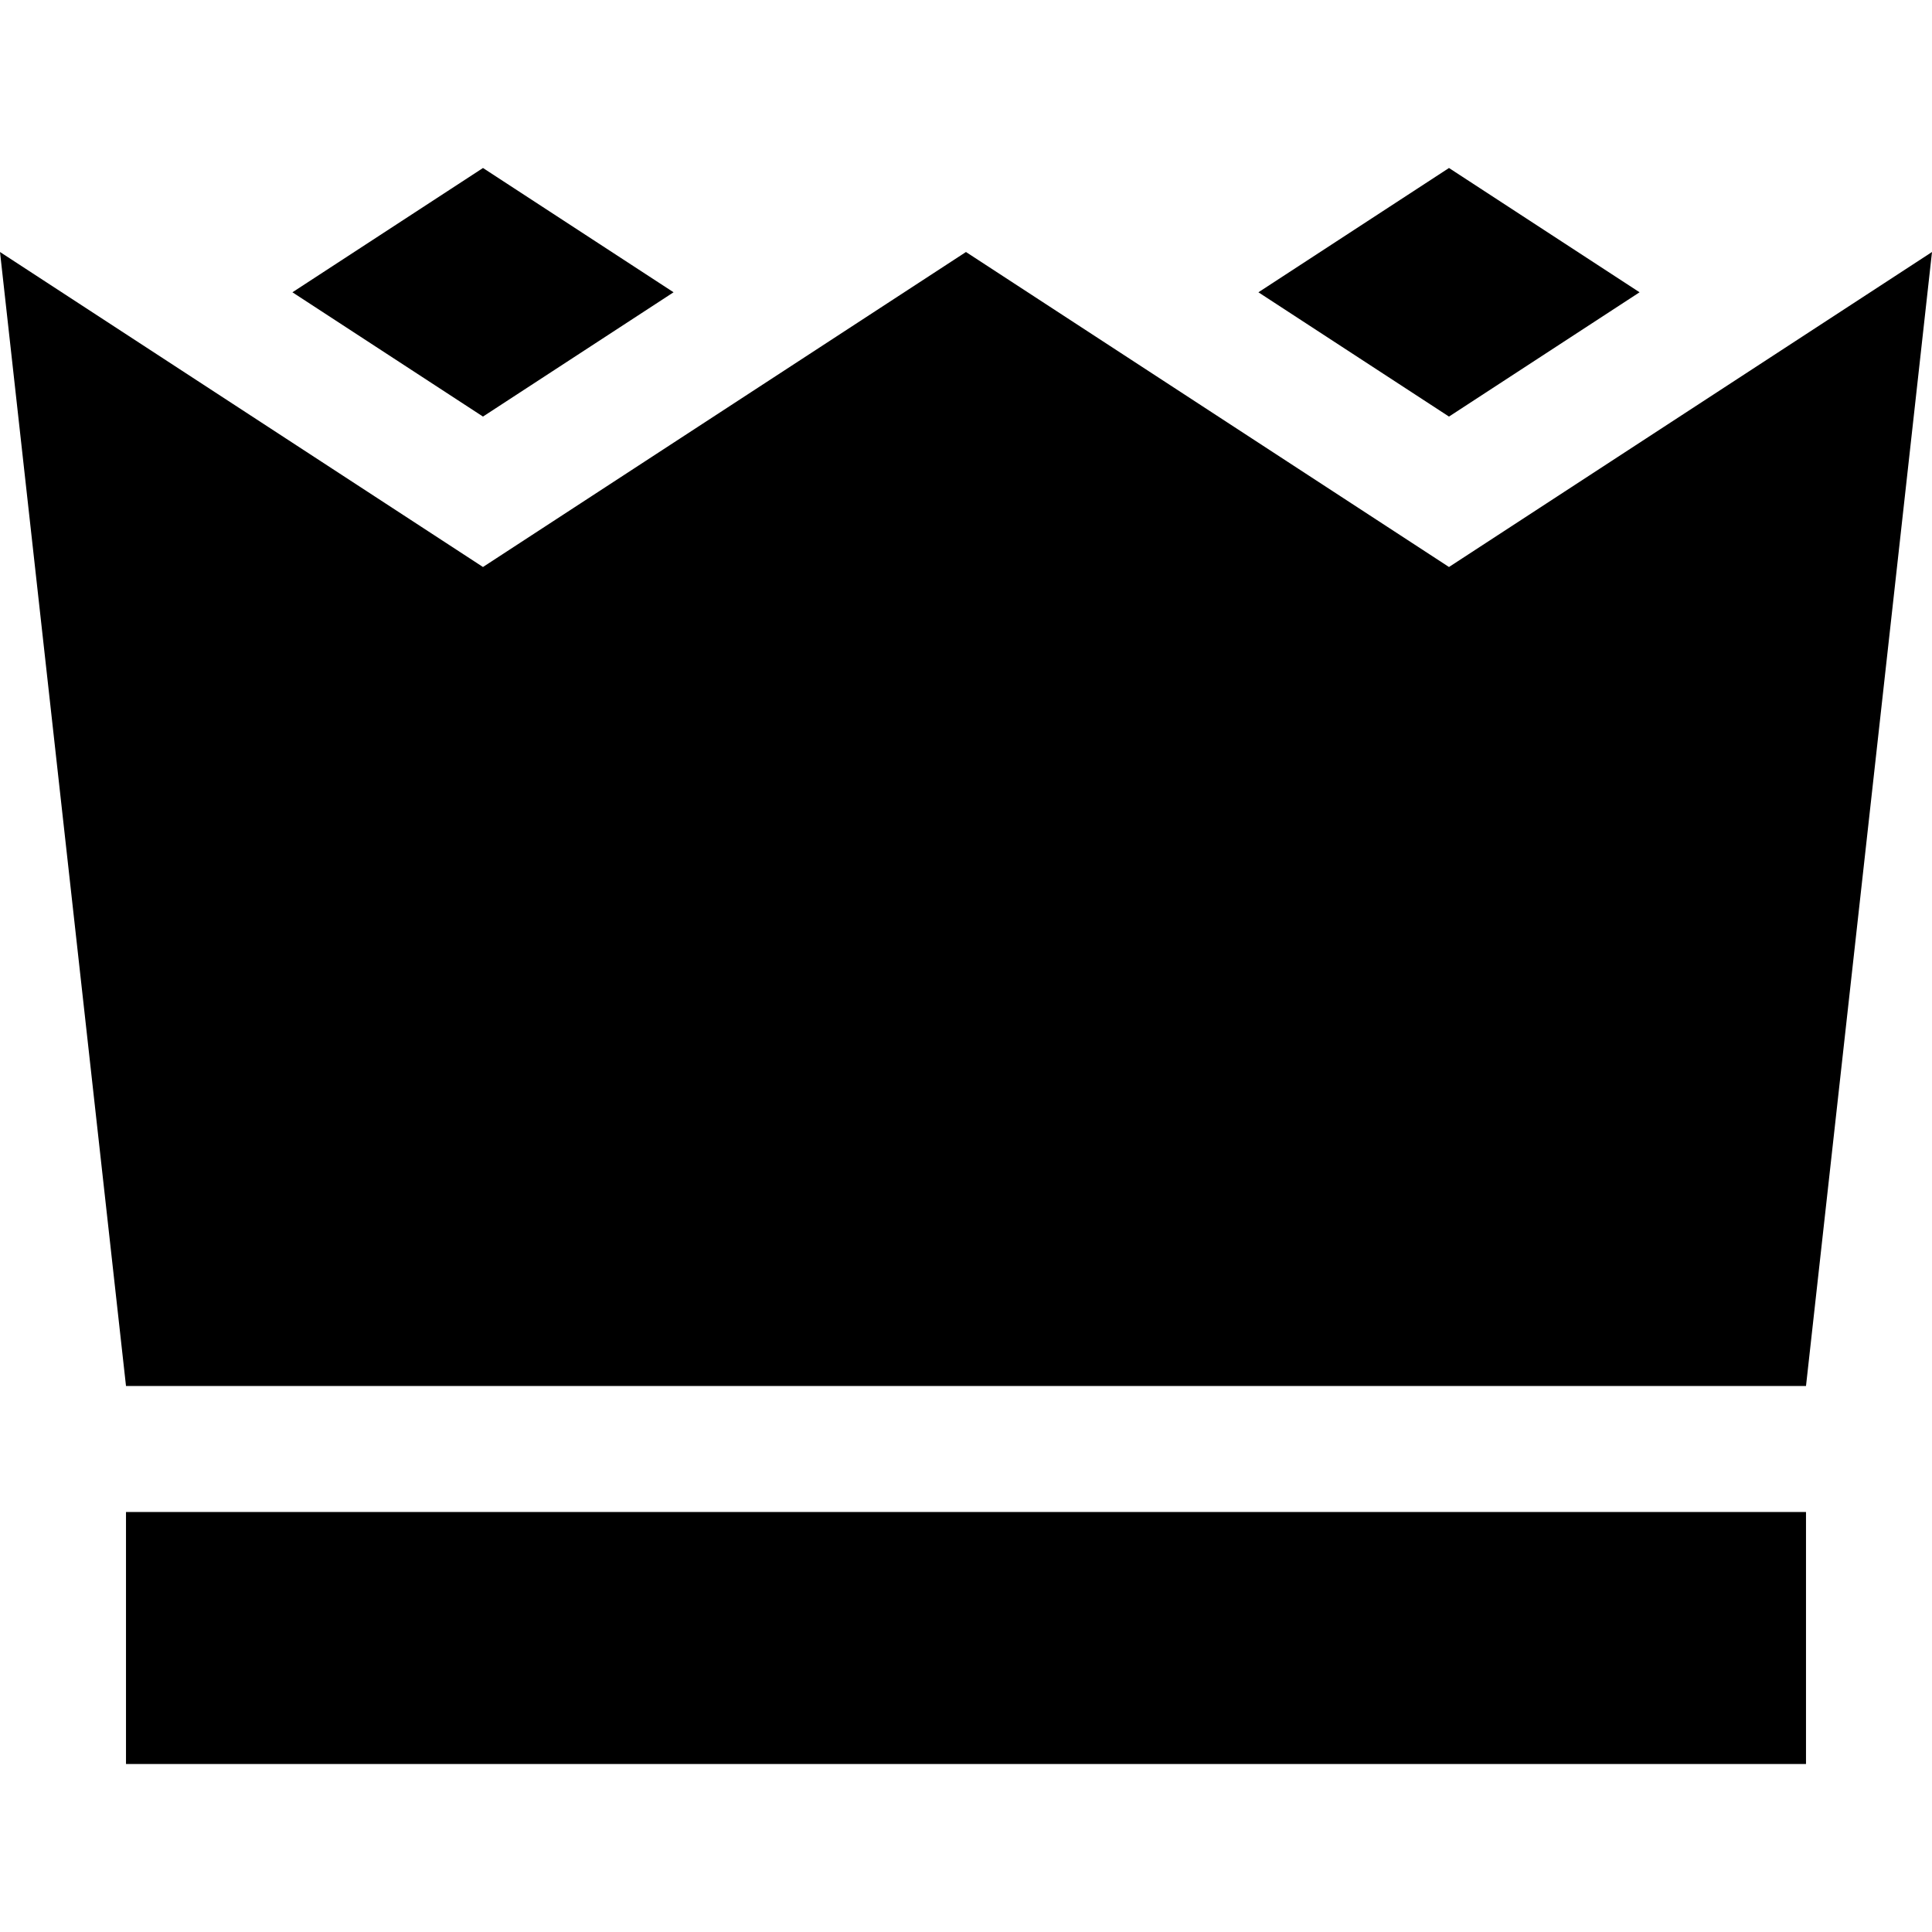
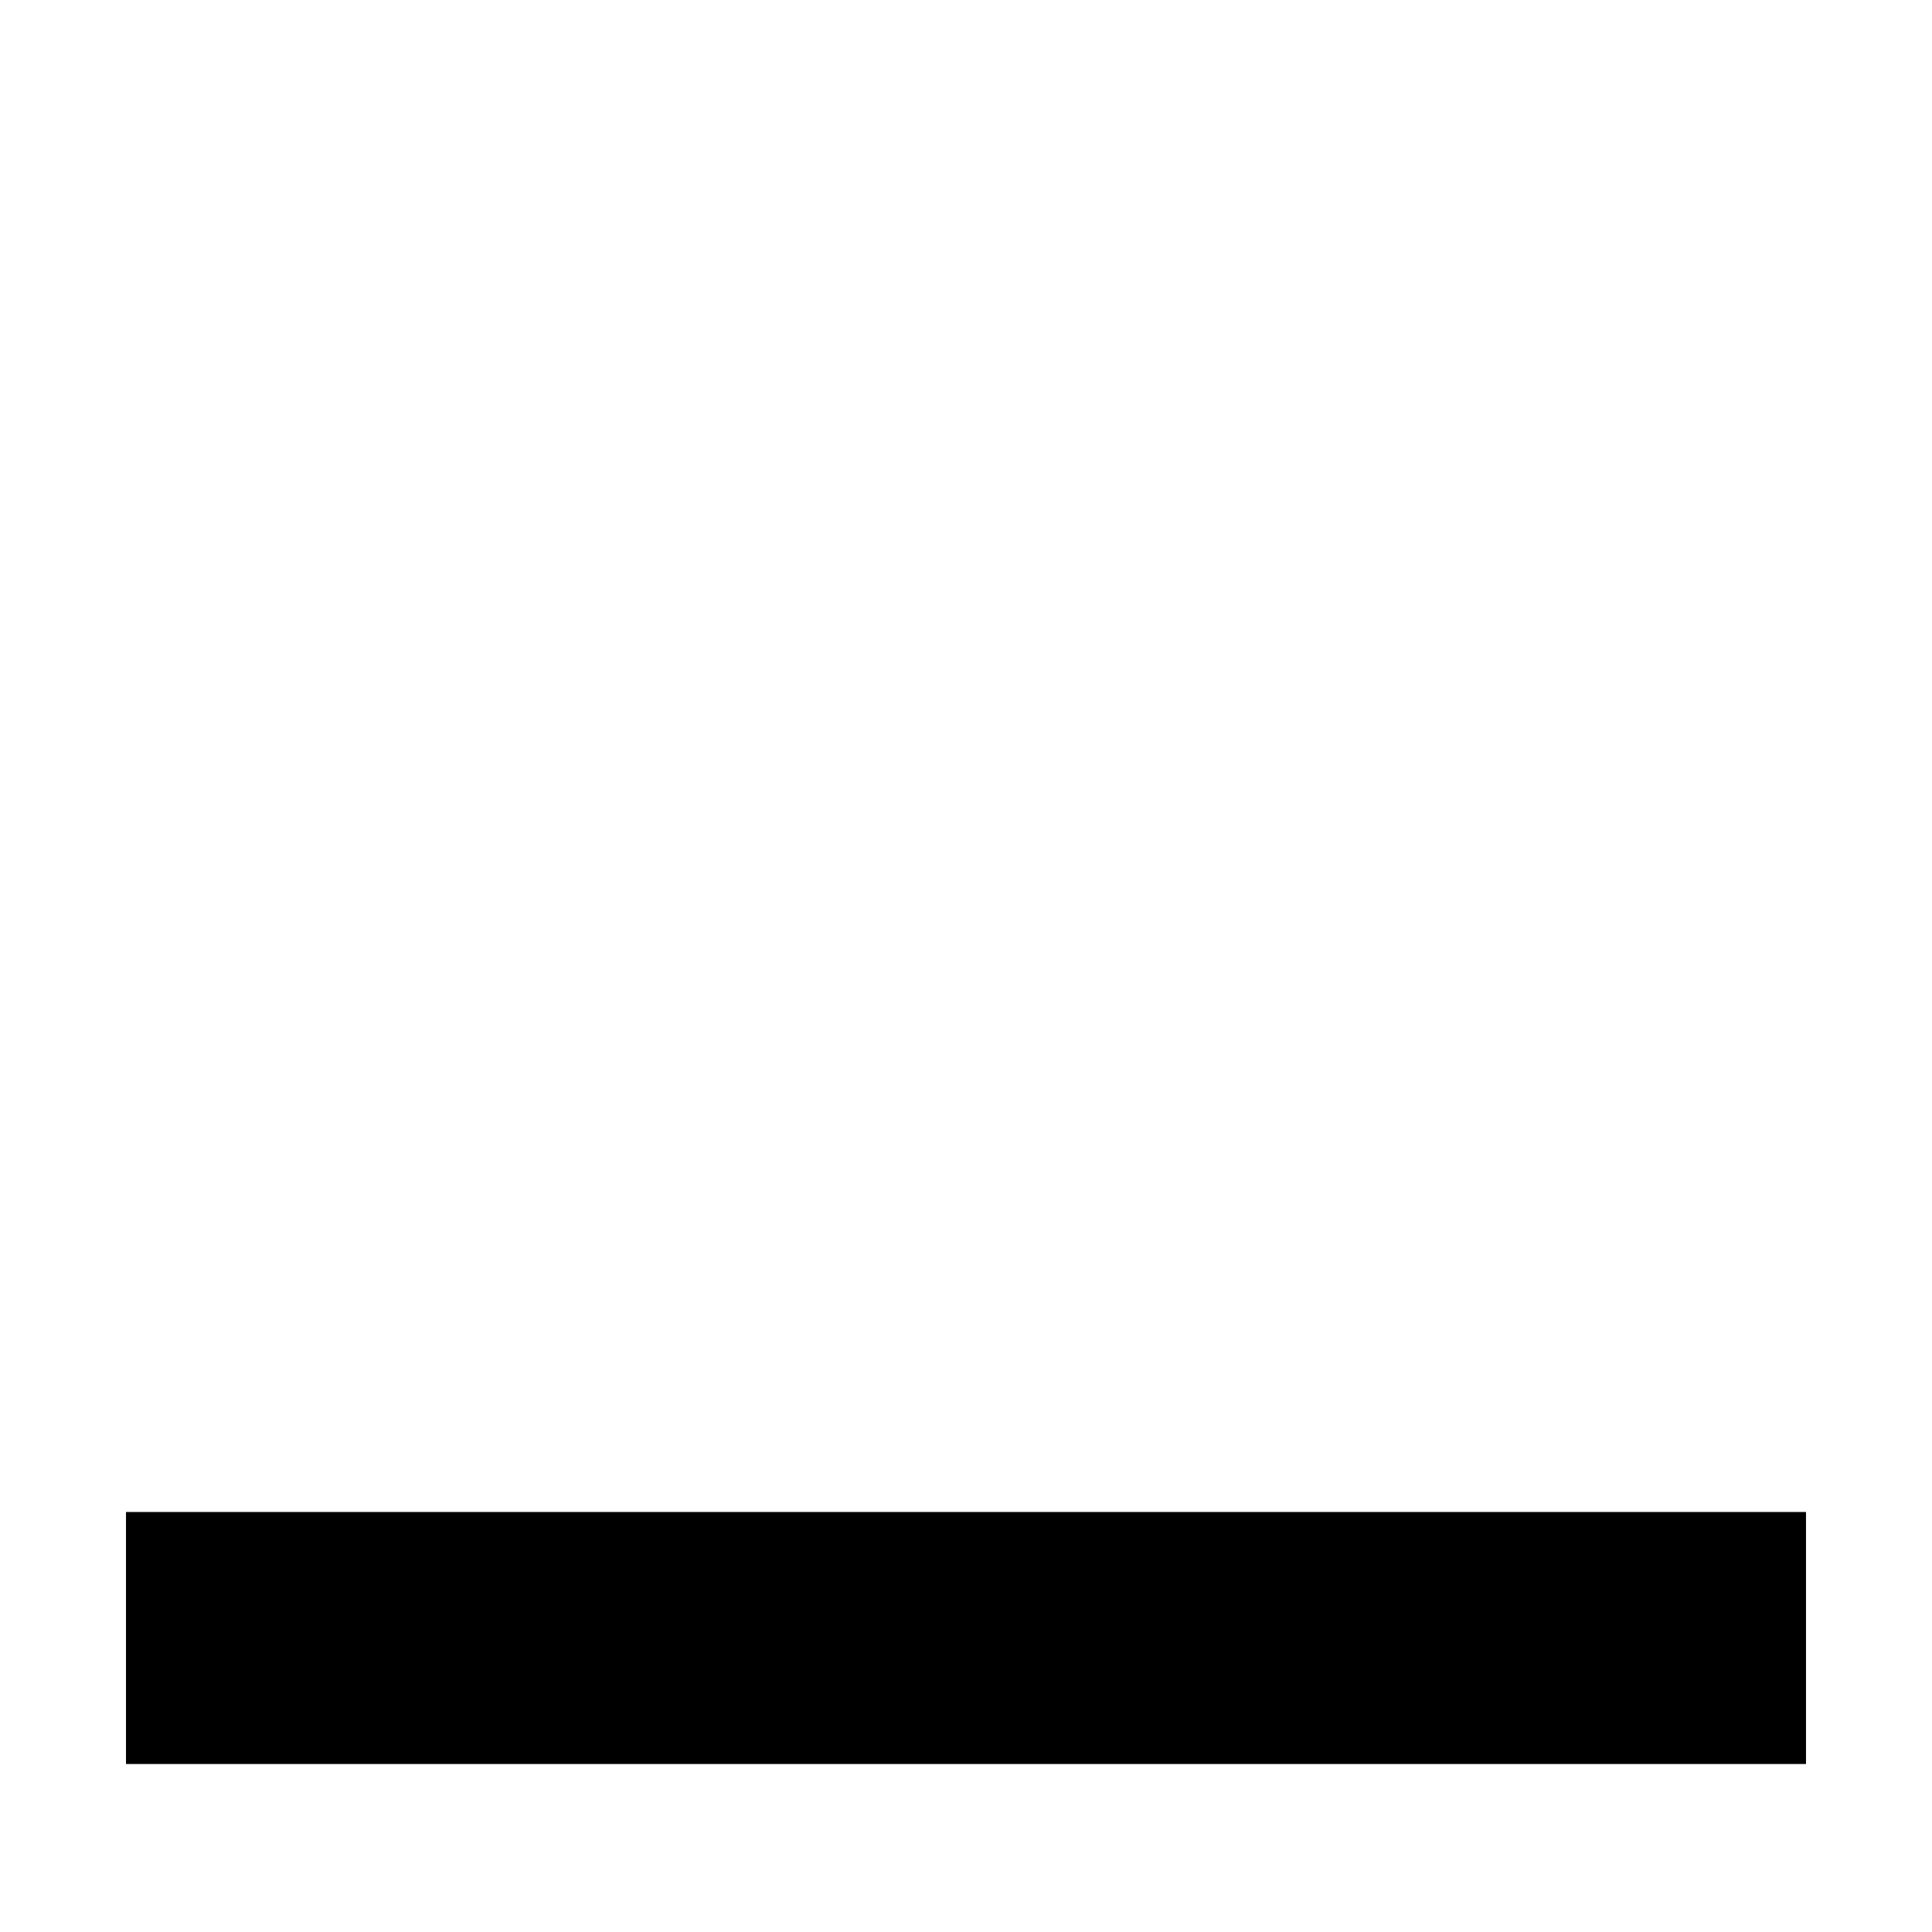
<svg xmlns="http://www.w3.org/2000/svg" fill="#000000" version="1.1" id="Layer_1" viewBox="0 0 512 512" xml:space="preserve">
  <g>
    <g>
-       <polygon points="127.998,44.522 77.495,77.459 127.994,110.396 178.5,77.457   " />
-     </g>
+       </g>
  </g>
  <g>
    <g>
-       <polygon points="383.996,44.522 333.492,77.46 383.997,110.397 434.502,77.459   " />
-     </g>
+       </g>
  </g>
  <g>
    <g>
-       <polygon points="383.997,150.261 255.992,66.783 127.994,150.261 0,66.783 33.391,367.304 478.609,367.304 512,66.783   " />
-     </g>
+       </g>
  </g>
  <g>
    <g>
      <rect x="33.391" y="400.696" width="445.217" height="66.783" />
    </g>
  </g>
</svg>